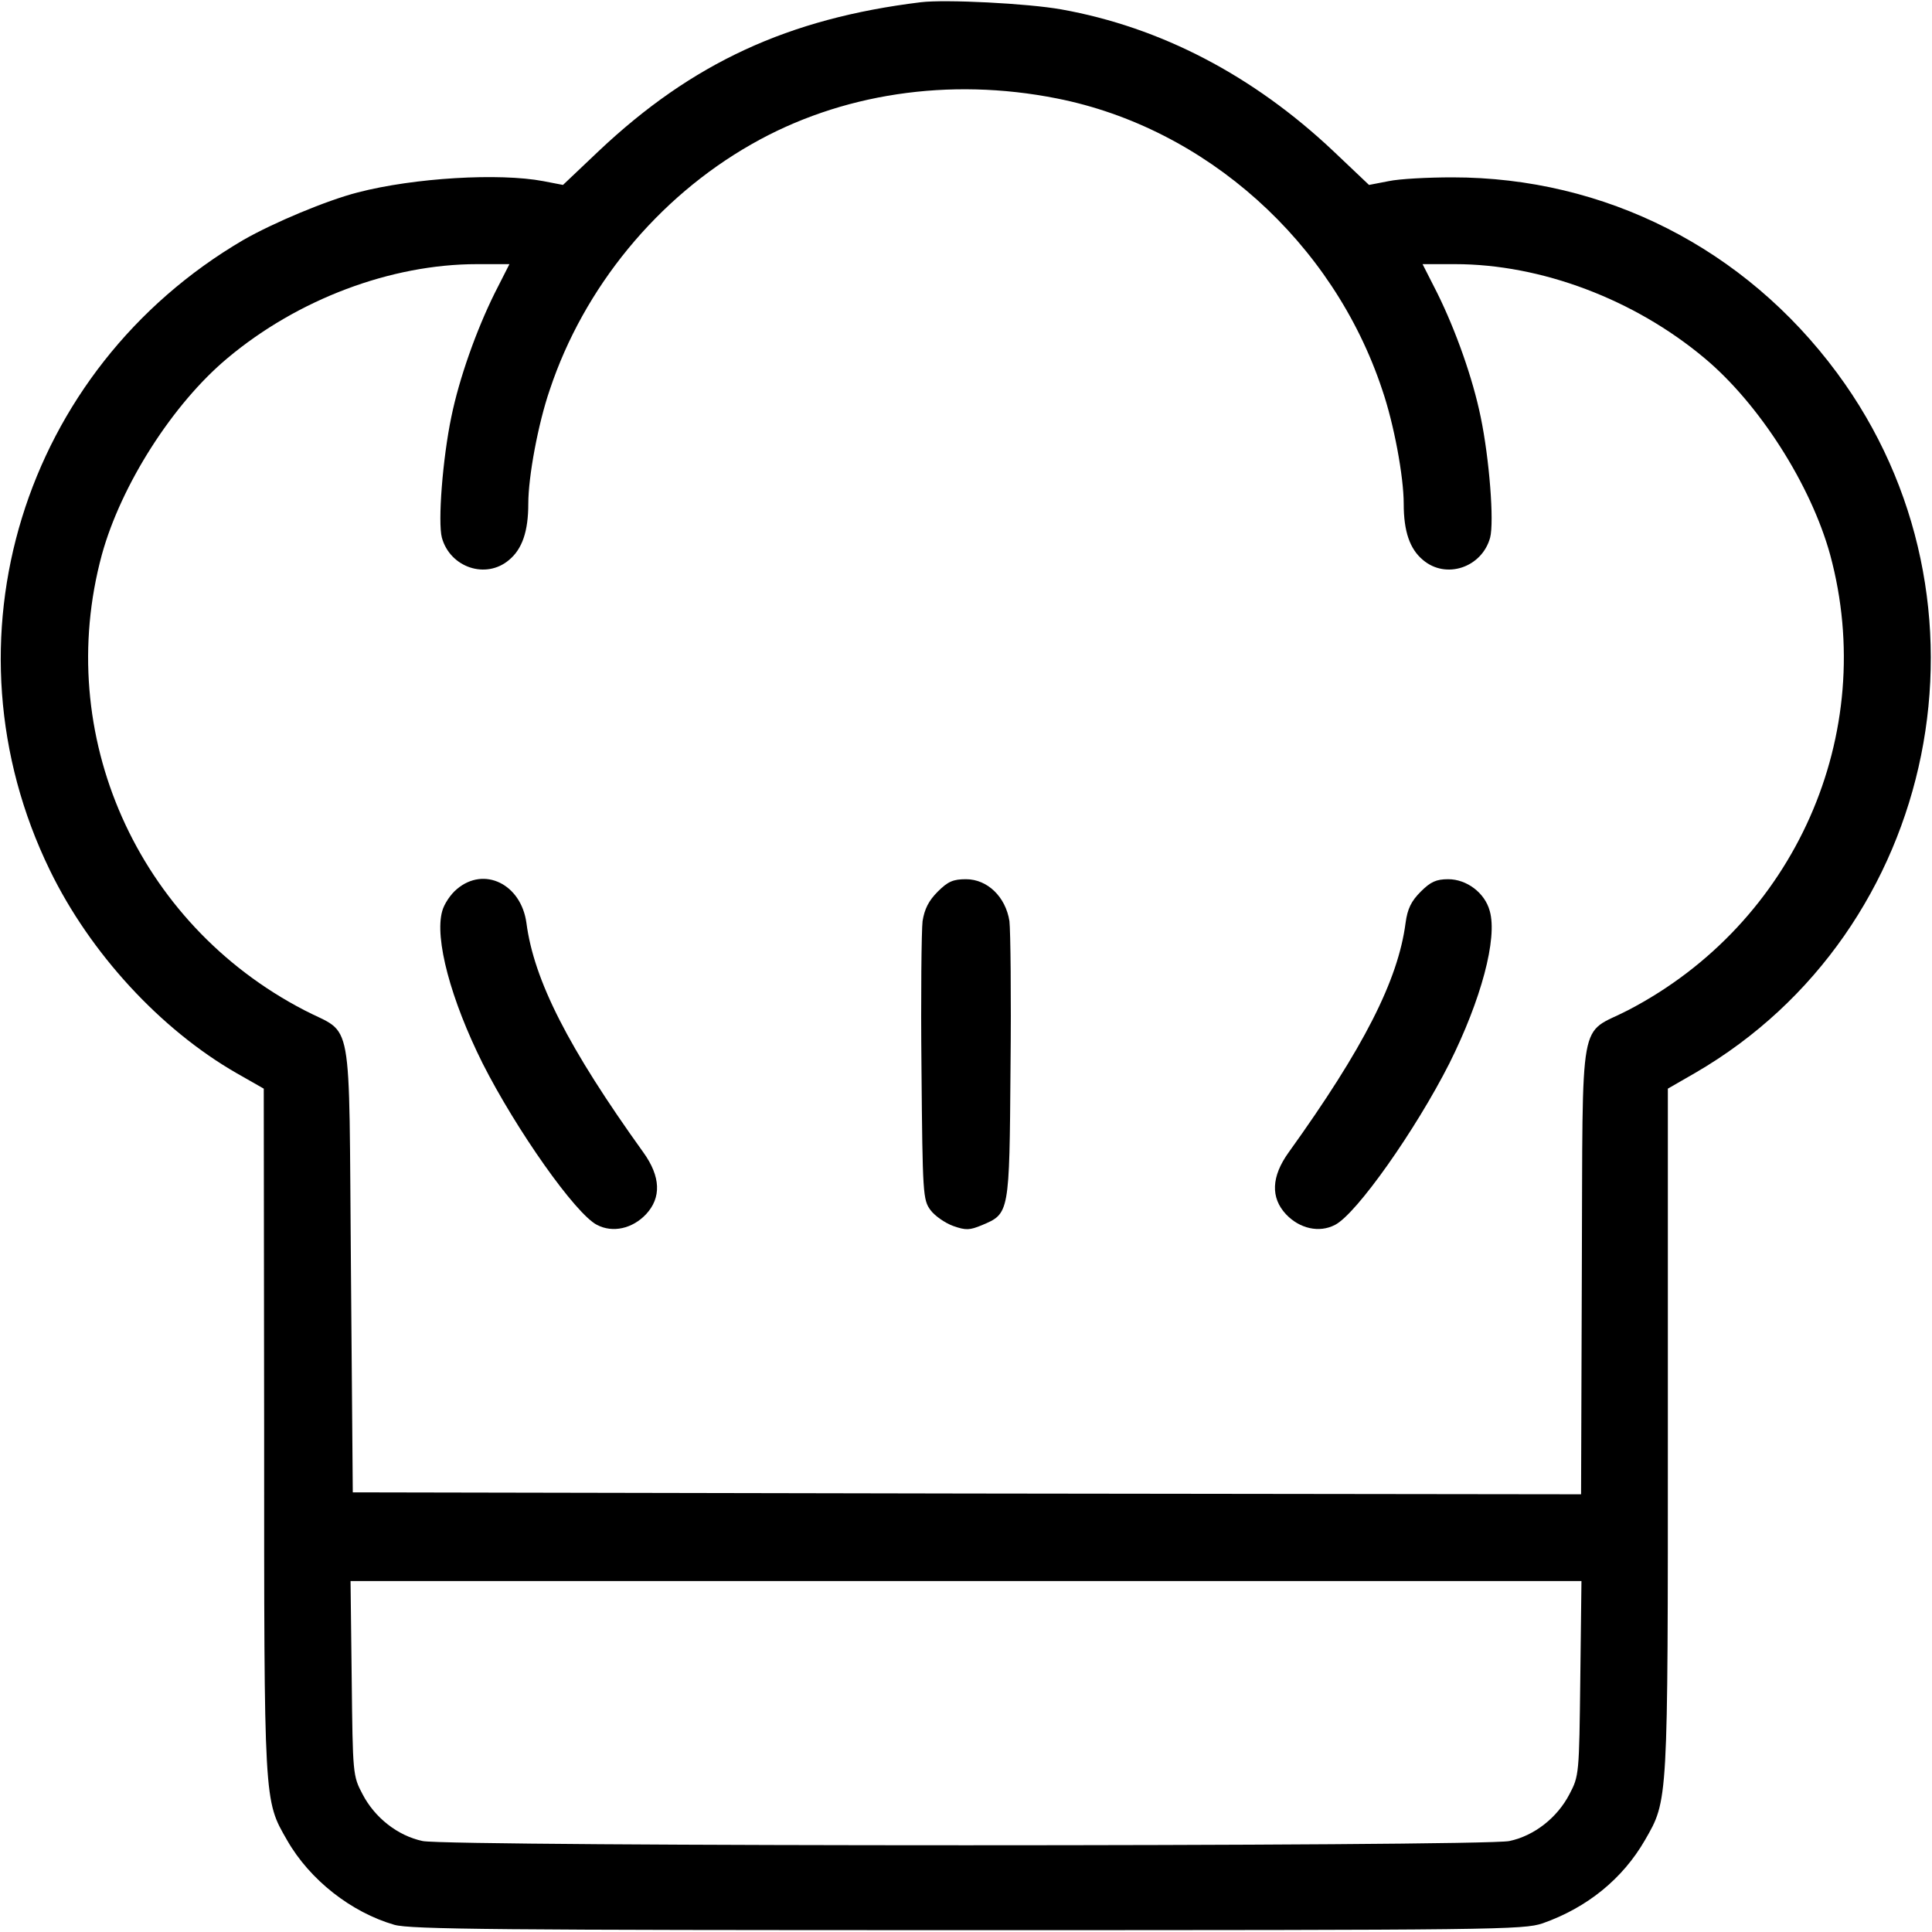
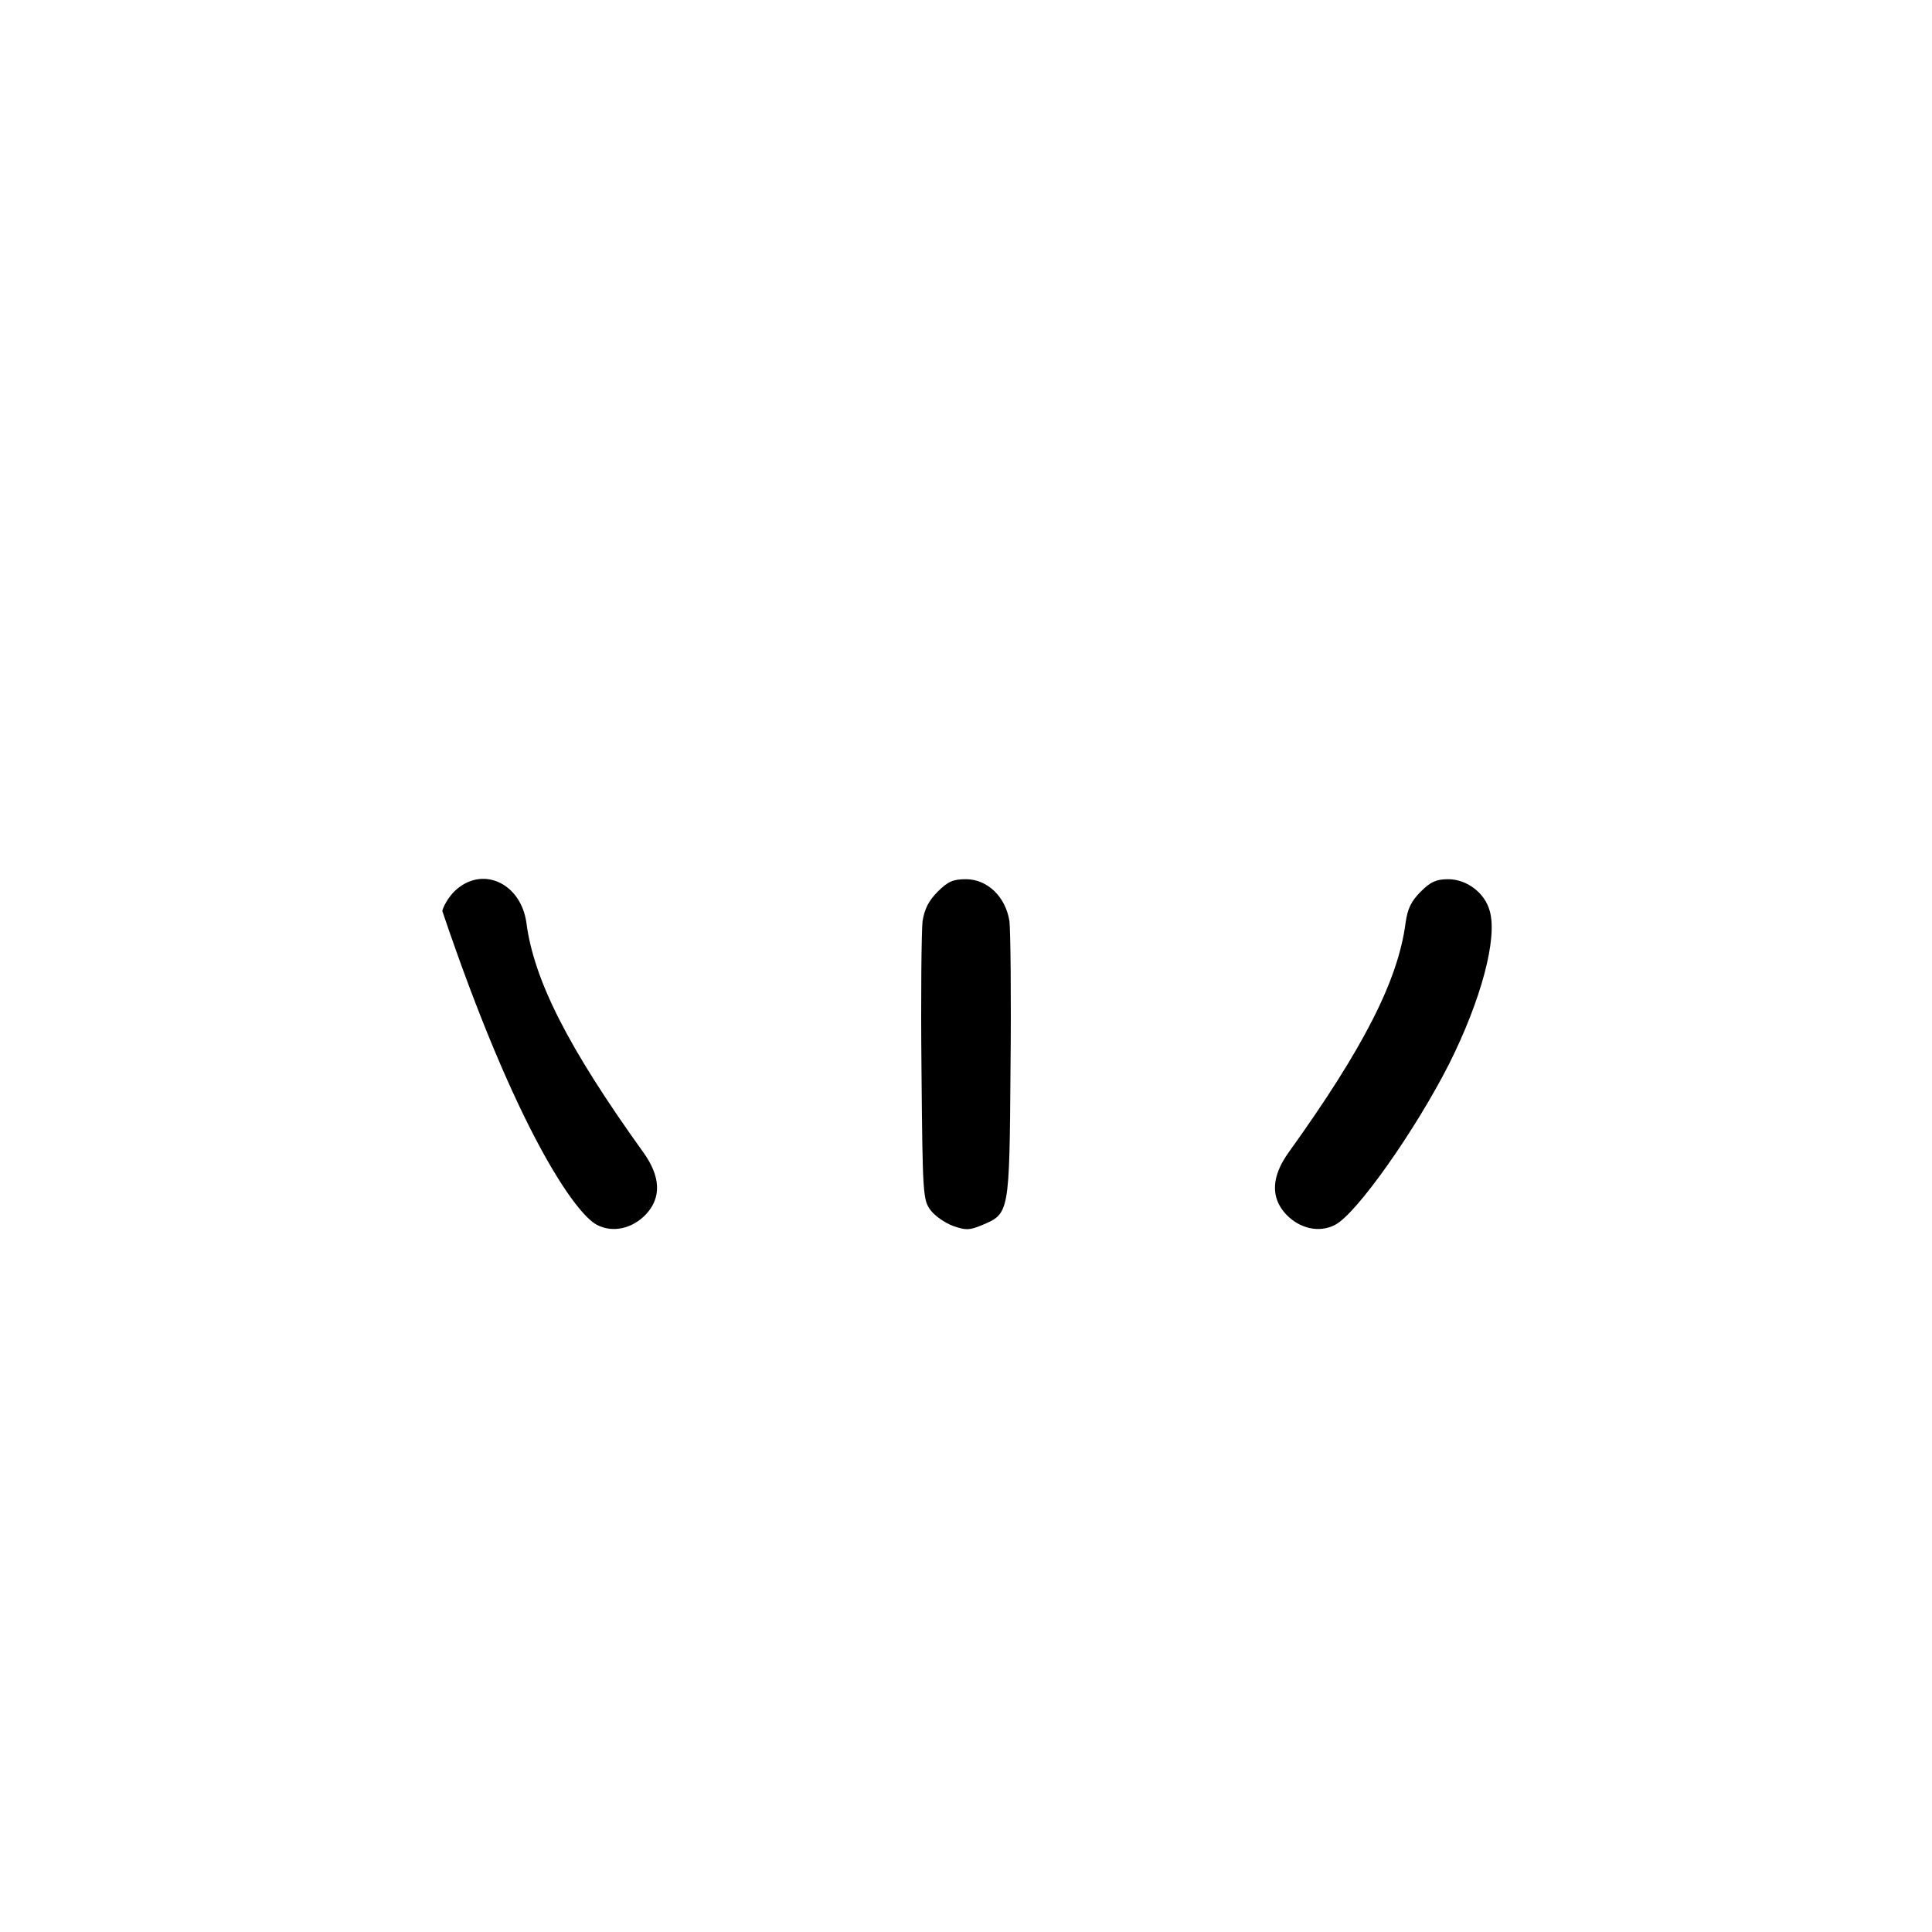
<svg xmlns="http://www.w3.org/2000/svg" width="25" height="25" viewBox="0 0 25 25" fill="none">
  <g clip-path="url(#clip0_77_162)">
-     <path d="M11.914 0.029C10.2 0.239 8.955 0.815 7.749 1.953L7.285 2.393L7.031 2.344C6.46 2.236 5.361 2.3 4.629 2.49C4.228 2.593 3.54 2.881 3.149 3.105C0.288 4.78 -0.796 8.301 0.645 11.26C1.167 12.334 2.075 13.32 3.062 13.887L3.413 14.087L3.418 18.506C3.418 23.364 3.413 23.286 3.716 23.814C4.009 24.326 4.546 24.746 5.103 24.907C5.308 24.966 6.47 24.976 12.524 24.976C19.375 24.976 19.712 24.971 19.961 24.888C20.542 24.683 20.996 24.311 21.284 23.814C21.587 23.286 21.582 23.364 21.582 18.506V14.087L21.938 13.882C25.098 12.046 25.957 7.778 23.77 4.824C22.578 3.213 20.767 2.295 18.794 2.295C18.481 2.295 18.11 2.314 17.969 2.344L17.715 2.393L17.251 1.953C16.216 0.977 15.02 0.352 13.735 0.122C13.301 0.044 12.231 -0.01 11.914 0.029ZM13.677 1.274C15.601 1.655 17.251 3.13 17.886 5.044C18.037 5.483 18.164 6.167 18.164 6.519C18.164 6.875 18.242 7.104 18.413 7.246C18.711 7.5 19.175 7.344 19.282 6.958C19.336 6.753 19.272 5.933 19.16 5.396C19.058 4.897 18.838 4.277 18.599 3.794L18.408 3.418H18.828C19.941 3.418 21.147 3.872 22.056 4.634C22.764 5.225 23.433 6.274 23.682 7.178C24.311 9.497 23.227 11.948 21.069 13.071C20.42 13.408 20.483 13.032 20.469 16.411L20.459 19.336L12.51 19.326L4.565 19.311L4.541 16.401C4.512 13.037 4.58 13.408 3.936 13.071C1.772 11.948 0.688 9.502 1.318 7.178C1.567 6.274 2.236 5.225 2.944 4.634C3.853 3.872 5.059 3.418 6.172 3.418H6.592L6.401 3.794C6.162 4.277 5.942 4.897 5.84 5.396C5.728 5.933 5.664 6.753 5.718 6.958C5.825 7.344 6.289 7.5 6.587 7.246C6.758 7.104 6.836 6.875 6.836 6.519C6.836 6.167 6.963 5.483 7.114 5.044C7.554 3.721 8.506 2.559 9.727 1.865C10.874 1.211 12.28 0.996 13.677 1.274ZM20.449 21.719C20.434 22.959 20.434 22.979 20.308 23.218C20.151 23.52 19.854 23.755 19.531 23.823C19.18 23.896 5.82 23.896 5.469 23.823C5.146 23.755 4.849 23.52 4.692 23.218C4.565 22.979 4.565 22.959 4.551 21.719L4.536 20.459H12.5H20.464L20.449 21.719Z" fill="black" />
-     <path d="M5.913 11.504C5.83 11.572 5.747 11.699 5.723 11.787C5.62 12.143 5.835 12.939 6.245 13.76C6.68 14.619 7.446 15.708 7.725 15.85C7.93 15.957 8.184 15.898 8.359 15.713C8.56 15.498 8.55 15.225 8.325 14.912C7.354 13.56 6.909 12.685 6.812 11.943C6.743 11.44 6.265 11.206 5.913 11.504Z" fill="black" />
+     <path d="M5.913 11.504C5.83 11.572 5.747 11.699 5.723 11.787C6.68 14.619 7.446 15.708 7.725 15.85C7.93 15.957 8.184 15.898 8.359 15.713C8.56 15.498 8.55 15.225 8.325 14.912C7.354 13.56 6.909 12.685 6.812 11.943C6.743 11.44 6.265 11.206 5.913 11.504Z" fill="black" />
    <path d="M12.134 11.538C12.017 11.655 11.963 11.763 11.938 11.919C11.924 12.036 11.914 12.896 11.924 13.828C11.938 15.454 11.943 15.527 12.041 15.659C12.095 15.732 12.227 15.825 12.334 15.864C12.5 15.923 12.549 15.918 12.705 15.854C13.062 15.703 13.062 15.713 13.076 13.818C13.086 12.891 13.076 12.036 13.062 11.919C13.013 11.606 12.778 11.377 12.5 11.377C12.334 11.377 12.266 11.406 12.134 11.538Z" fill="black" />
    <path d="M18.384 11.538C18.262 11.66 18.213 11.758 18.188 11.943C18.091 12.685 17.646 13.56 16.675 14.912C16.45 15.225 16.44 15.498 16.641 15.713C16.816 15.898 17.07 15.957 17.275 15.85C17.554 15.708 18.32 14.619 18.755 13.76C19.165 12.939 19.38 12.143 19.277 11.787C19.214 11.553 18.979 11.377 18.74 11.377C18.584 11.377 18.511 11.411 18.384 11.538Z" fill="black" />
  </g>
  <defs>
    <clipPath id="clip0_77_162">
      <rect width="25" height="25" fill="white" />
    </clipPath>
  </defs>
</svg>